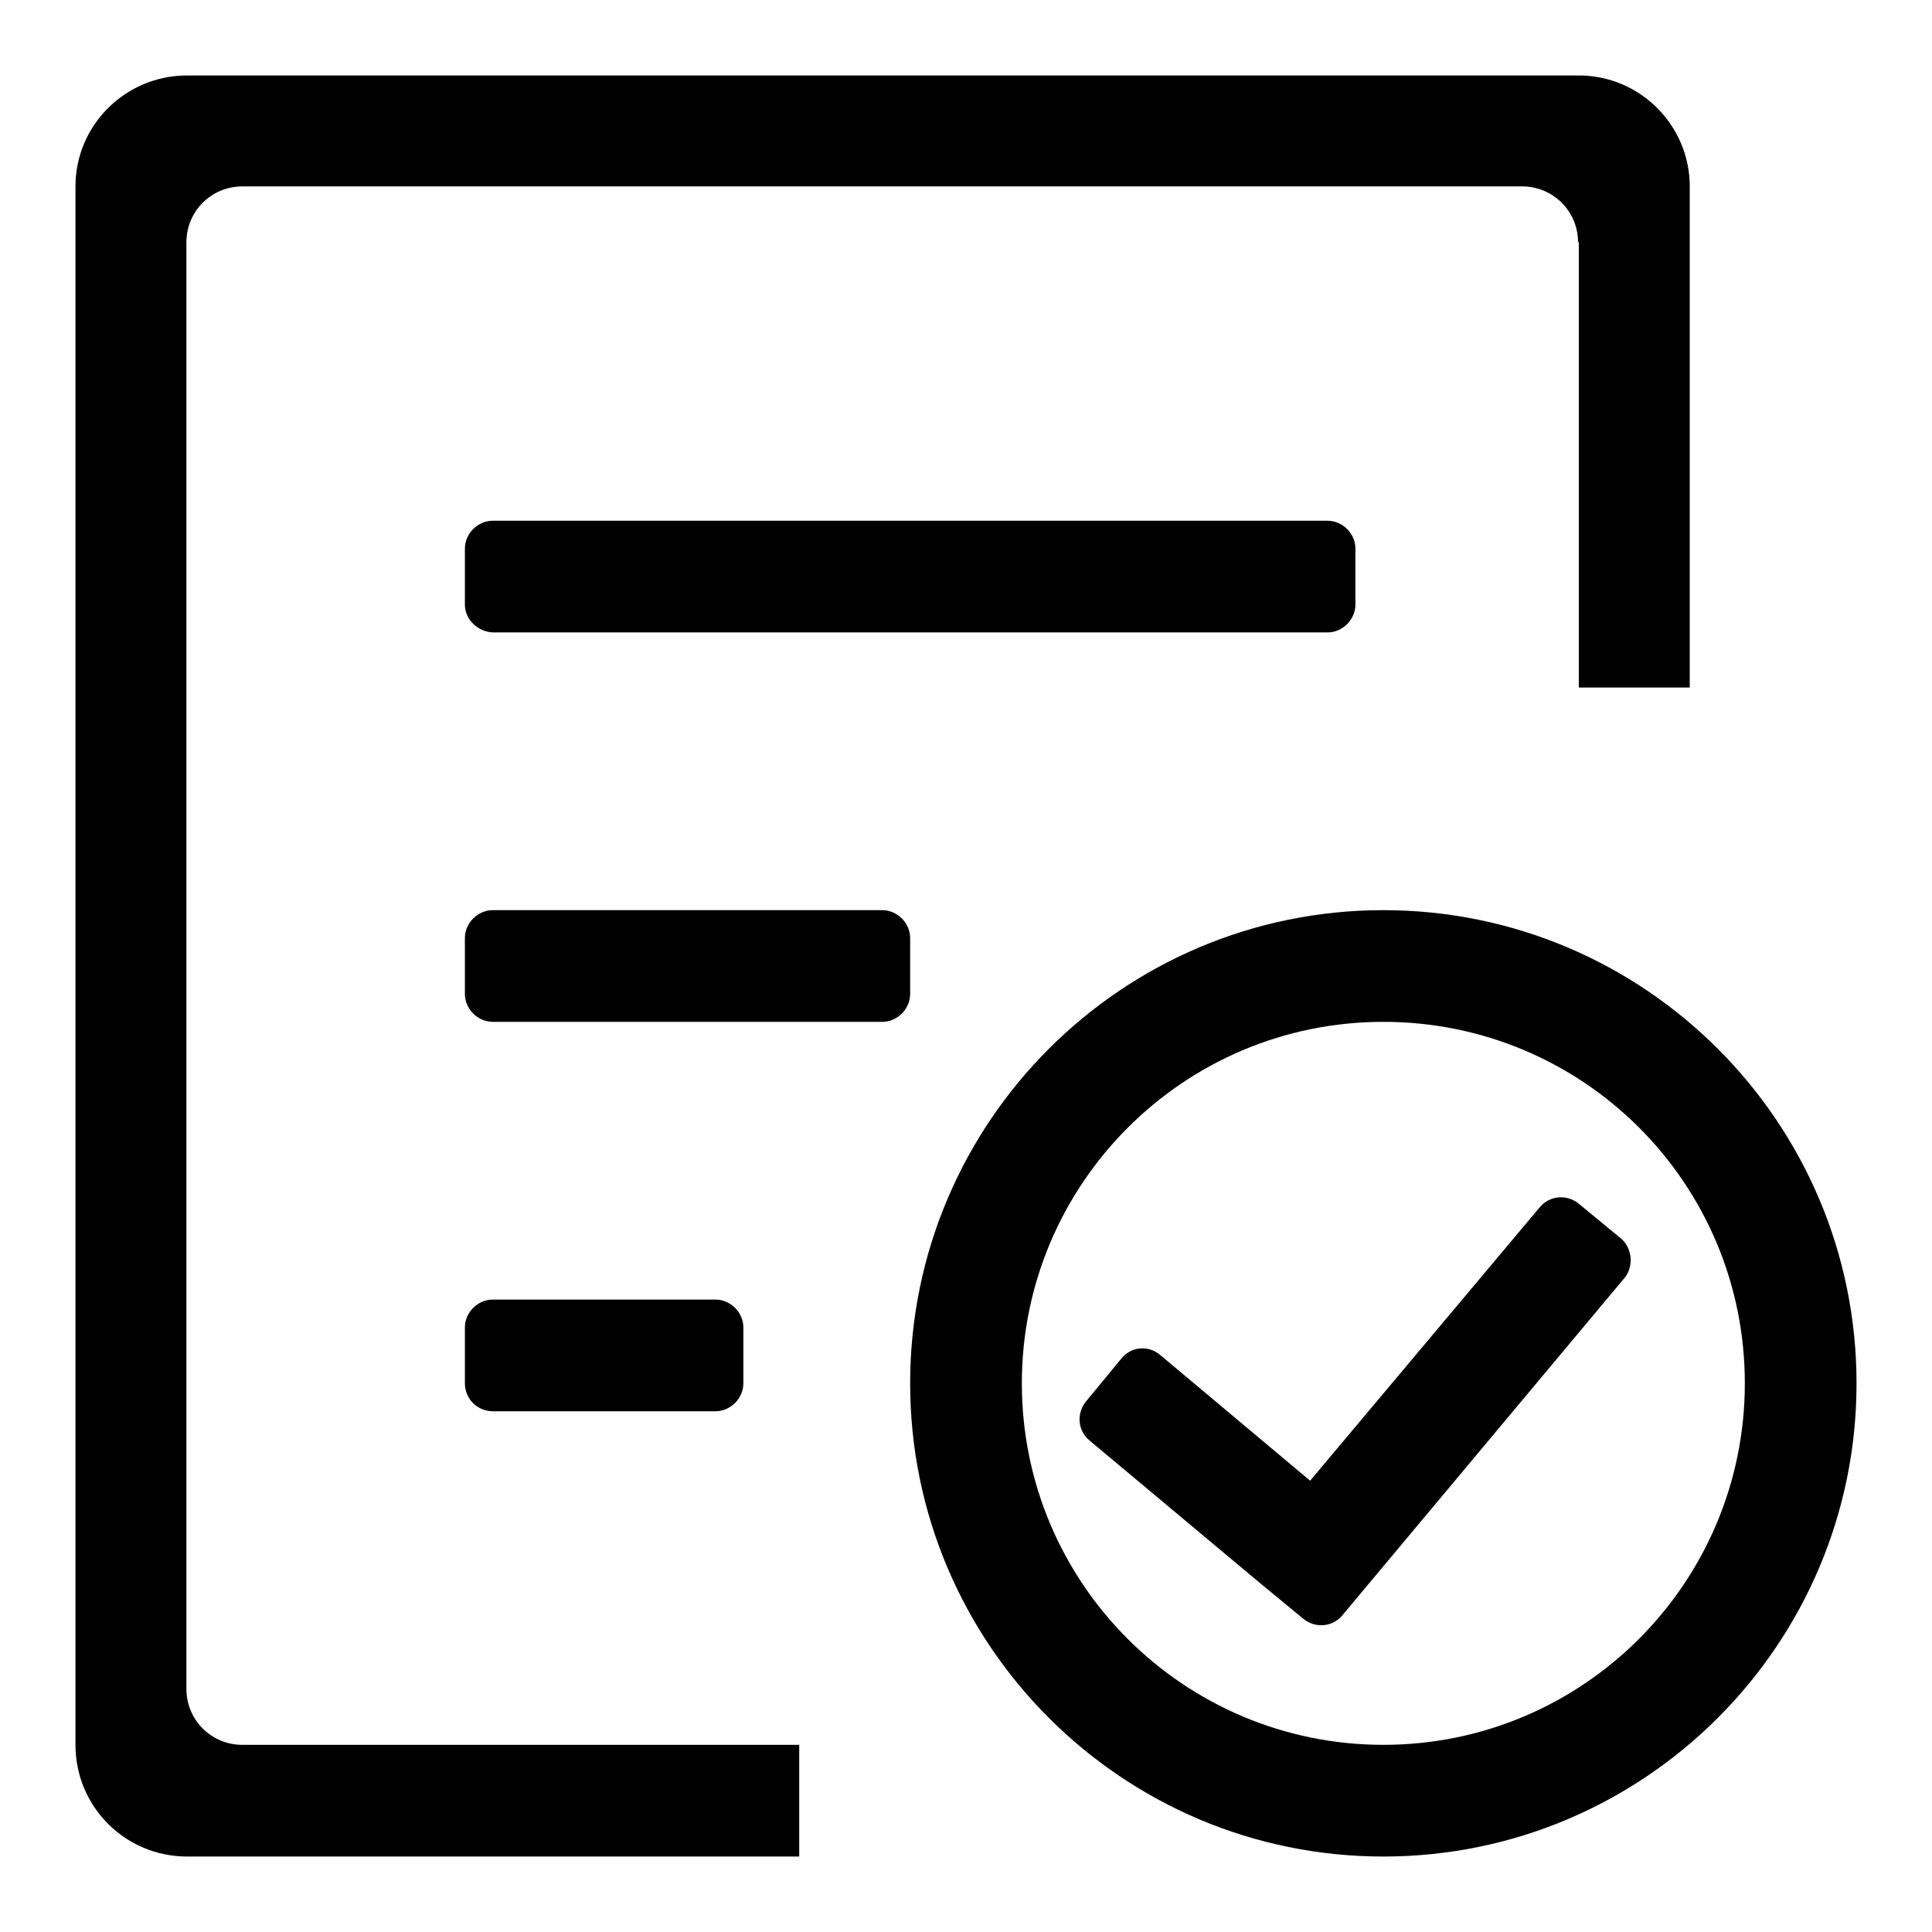
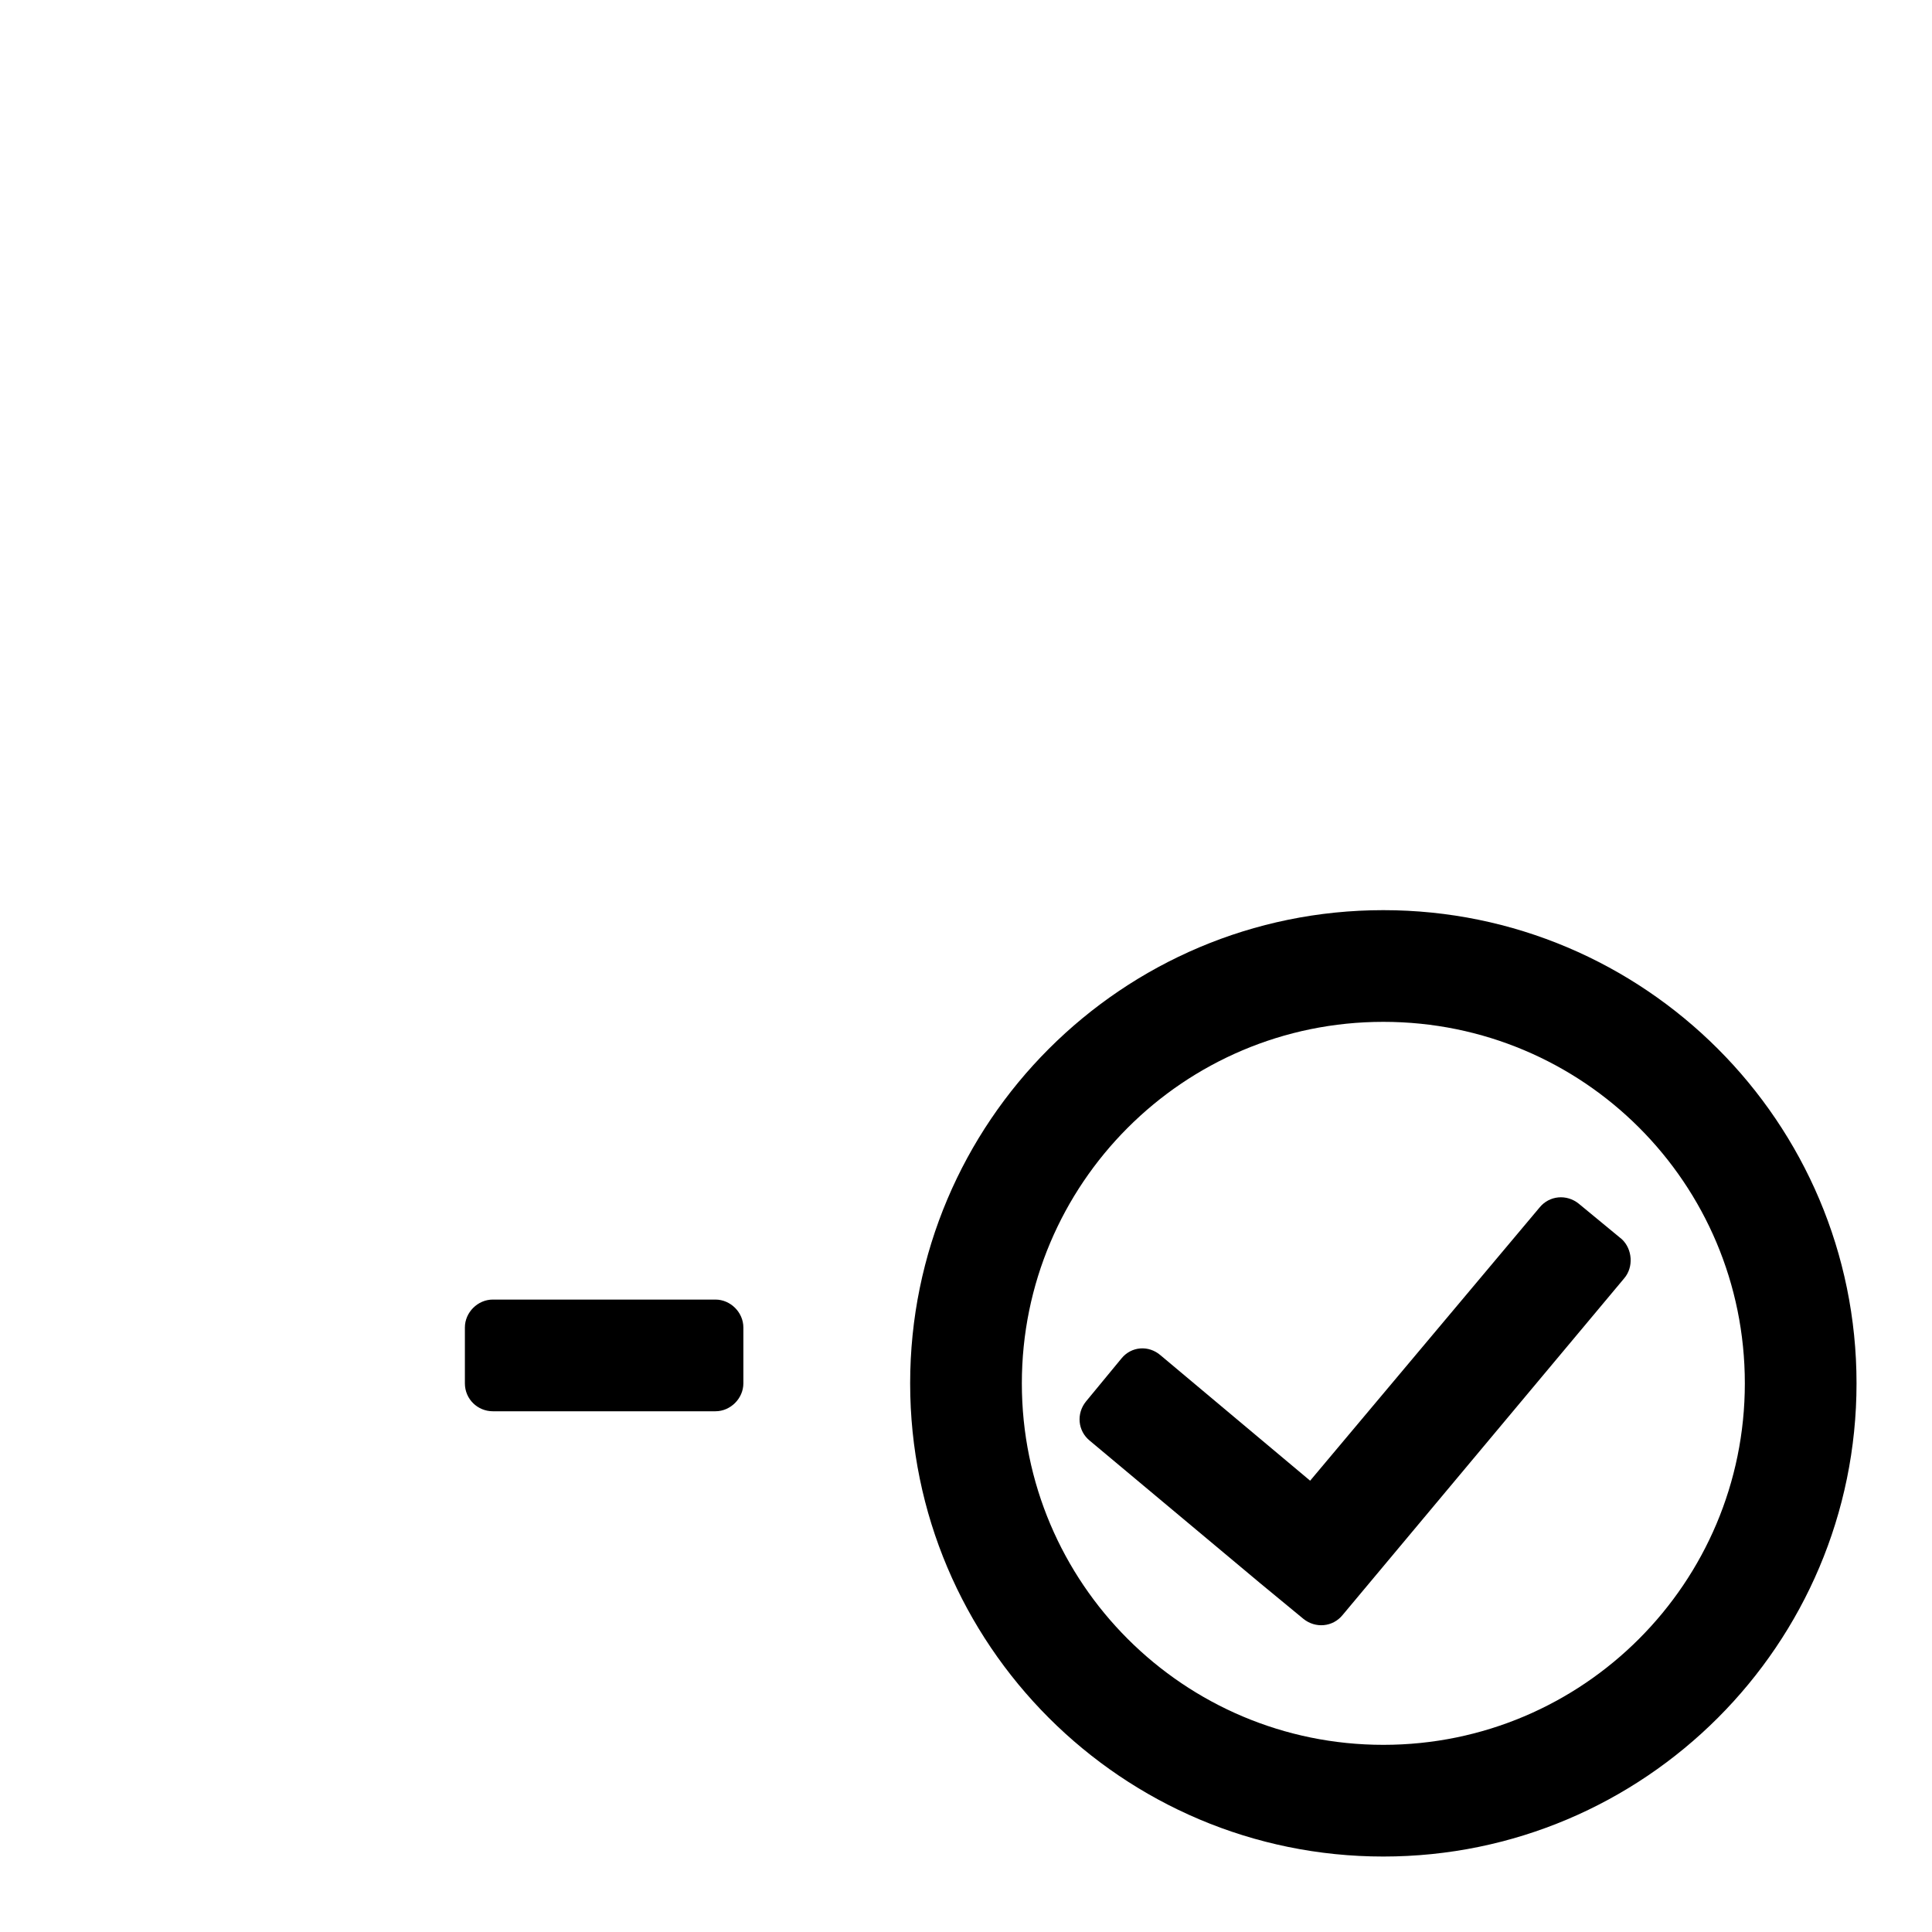
<svg xmlns="http://www.w3.org/2000/svg" version="1.1" x="0px" y="0px" viewBox="0 0 256 256" enable-background="new 0 0 256 256" xml:space="preserve">
  <g>
    <g>
      <path fill="#000000" d="M183.3,246c-34.6,0-62.7-28.1-62.7-62.7c0-34.6,28.1-62.7,62.7-62.7c34.6,0,62.7,28.1,62.7,62.7C246,217.9,217.9,246,183.3,246 M183.3,135.4c-26.5,0-47.9,21.5-47.9,47.9c0,26.5,21.5,47.9,47.9,47.9c26.5,0,47.9-21.5,47.9-47.9C231.2,156.8,209.8,135.4,183.3,135.4" />
      <path fill="#000000" d="M215.2,169.4L177.9,214c-1.3,1.6-3.6,1.8-5.2,0.5l-5.7-4.7l-22.6-18.9c-1.6-1.3-1.8-3.6-0.5-5.2l4.7-5.7c1.3-1.6,3.6-1.8,5.2-0.4l19.8,16.6L204,160c1.3-1.6,3.6-1.8,5.2-0.5l5.7,4.7C216.3,165.5,216.5,167.9,215.2,169.4" />
-       <path fill="#000000" d="M209.1,32.1c0-4.1-3.3-7.4-7.4-7.4H32.1c-4.1,0-7.4,3.3-7.4,7.4v191.7c0,4.1,3.3,7.4,7.4,7.4h73.8V246H24.8c-8.2,0-14.8-6.6-14.8-14.8V24.7C10,16.6,16.6,10,24.8,10h184.4c8.1,0,14.7,6.6,14.7,14.7v66.4h-14.7V32.1L209.1,32.1z" />
      <path fill="#000000" d="M65.3,172.2h29.5c2,0,3.7,1.7,3.7,3.7v7.4c0,2-1.7,3.7-3.7,3.7H65.3c-2,0-3.7-1.6-3.7-3.7v-7.4C61.6,173.9,63.3,172.2,65.3,172.2" />
-       <path fill="#000000" d="M61.6,80.1v-7.4c0-2,1.7-3.7,3.7-3.7h110.6c2,0,3.7,1.7,3.7,3.7v7.4c0,2-1.7,3.7-3.7,3.7H65.3C63.3,83.7,61.6,82.1,61.6,80.1" />
-       <path fill="#000000" d="M61.6,131.7v-7.4c0-2,1.7-3.7,3.7-3.7h51.6c2,0,3.7,1.7,3.7,3.7v7.4c0,2-1.7,3.7-3.7,3.7H65.3C63.3,135.4,61.6,133.7,61.6,131.7" />
    </g>
  </g>
</svg>